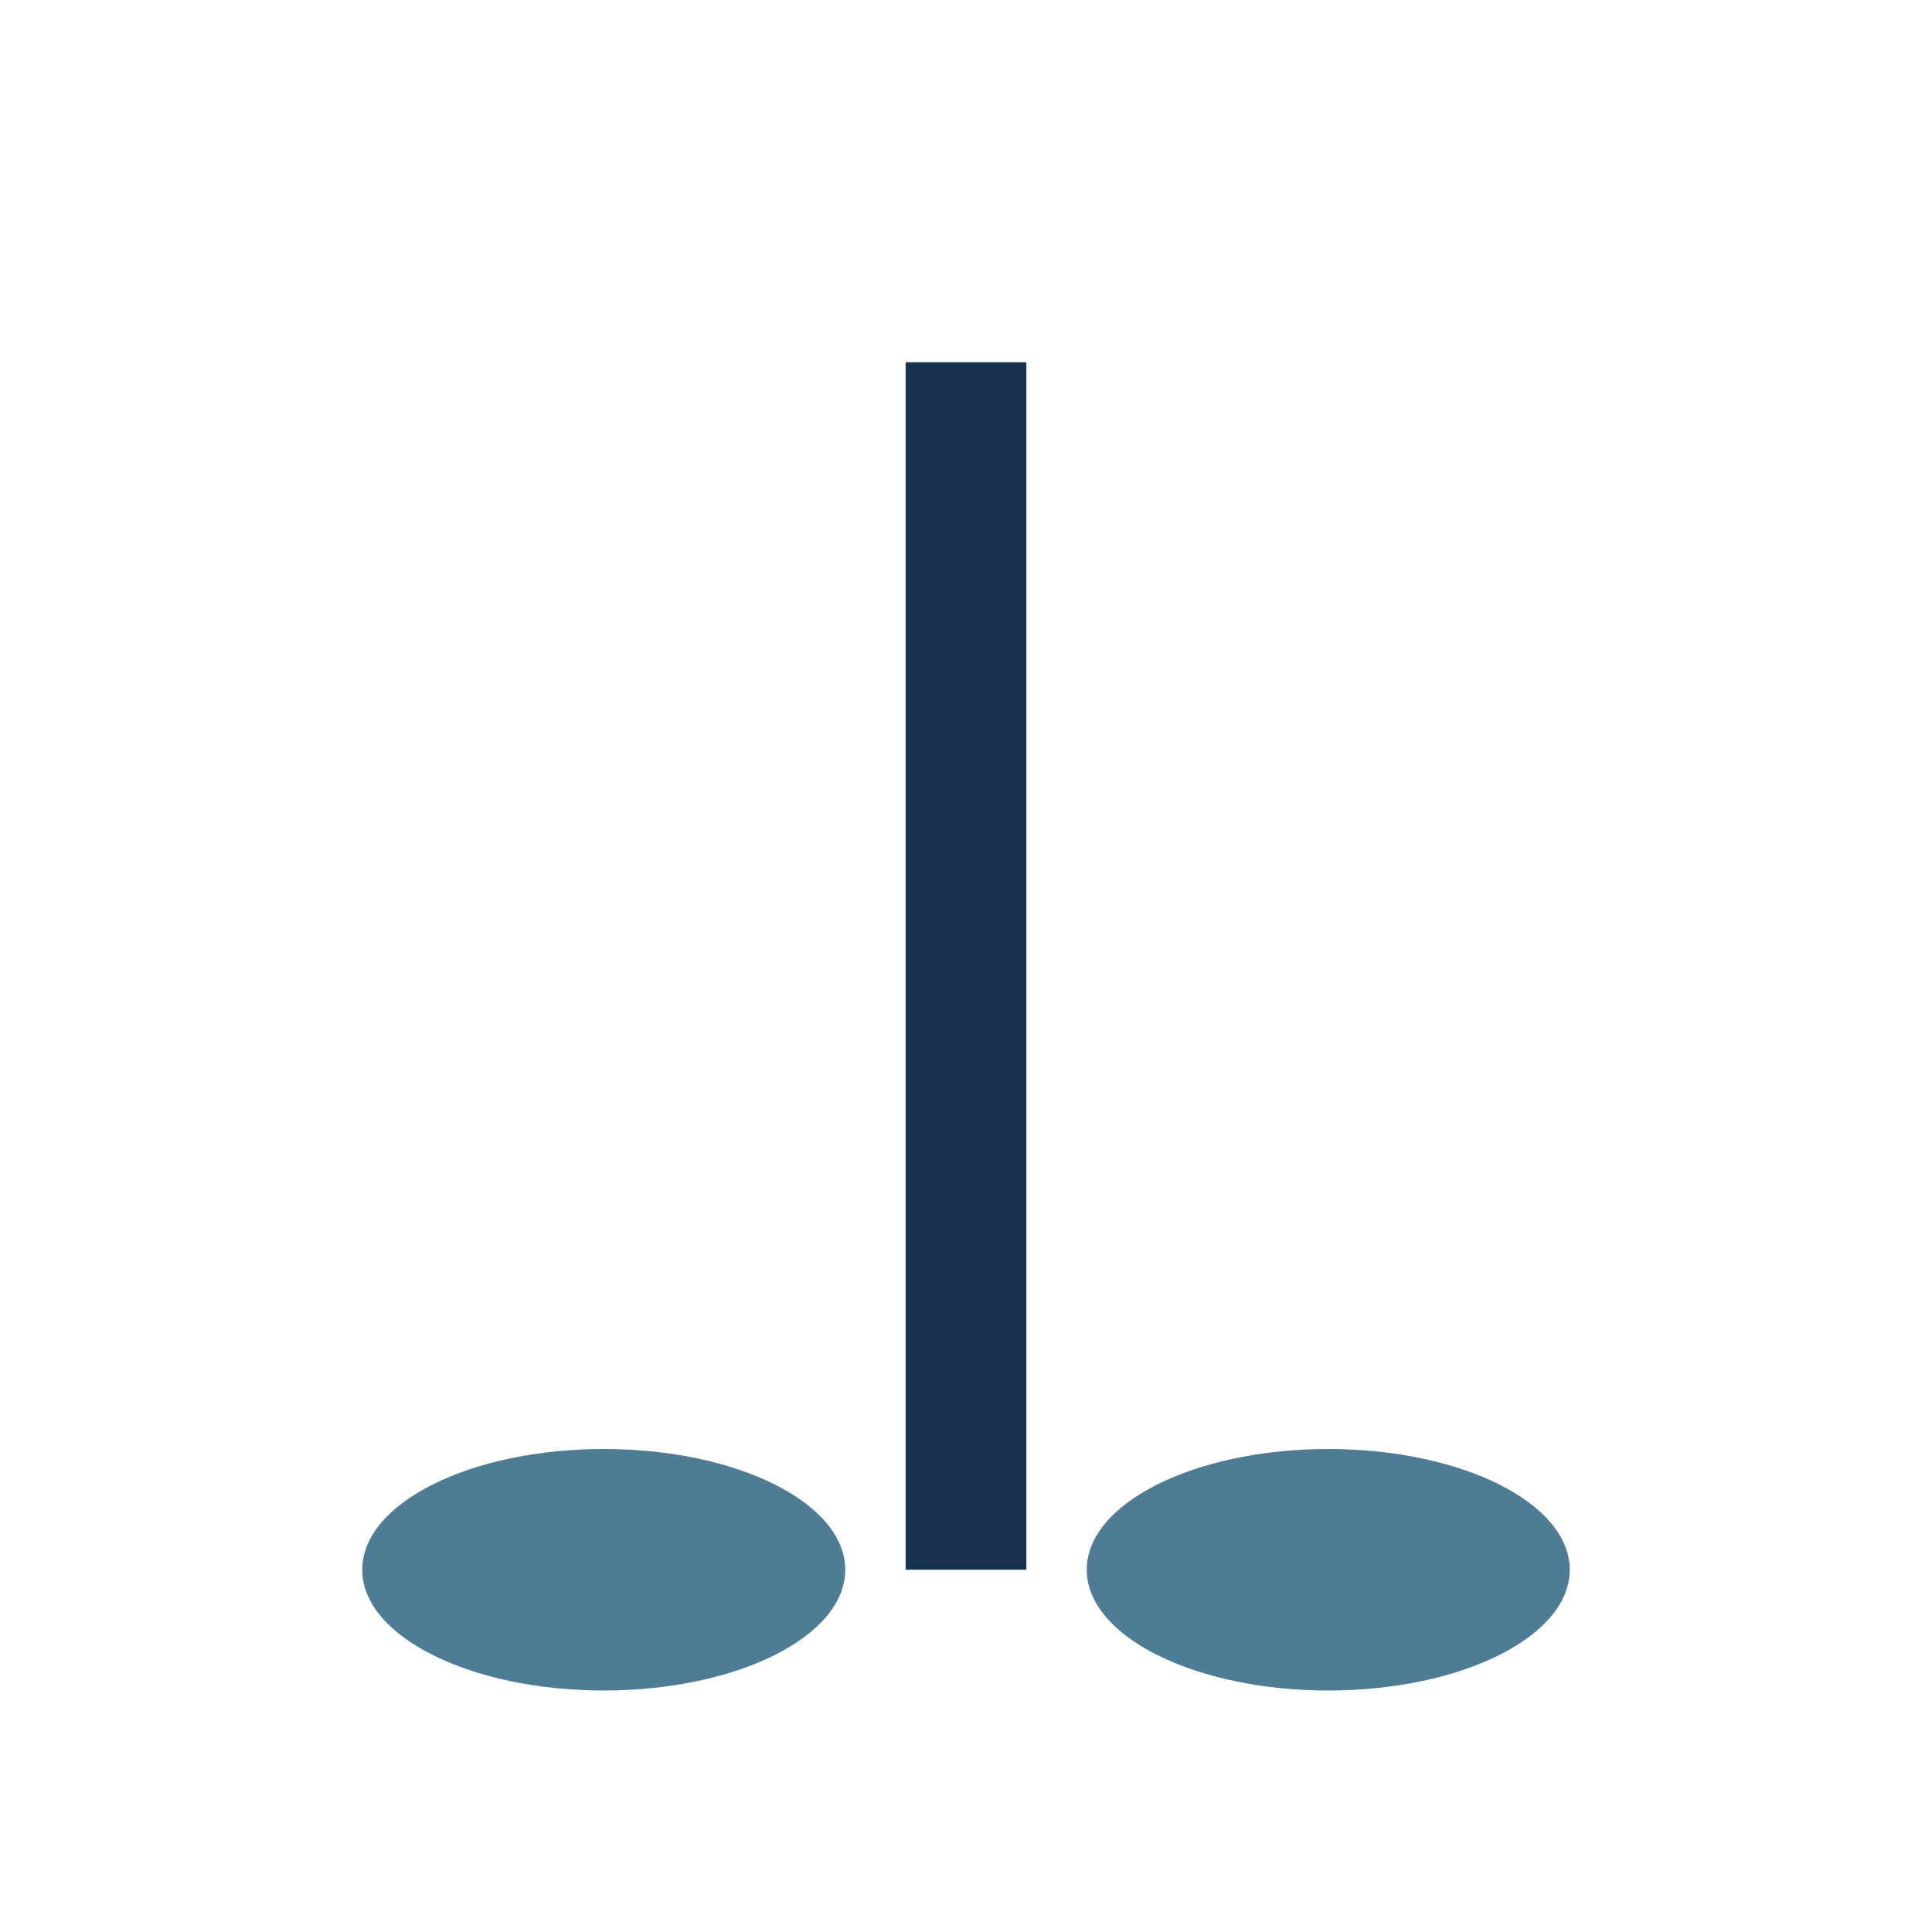
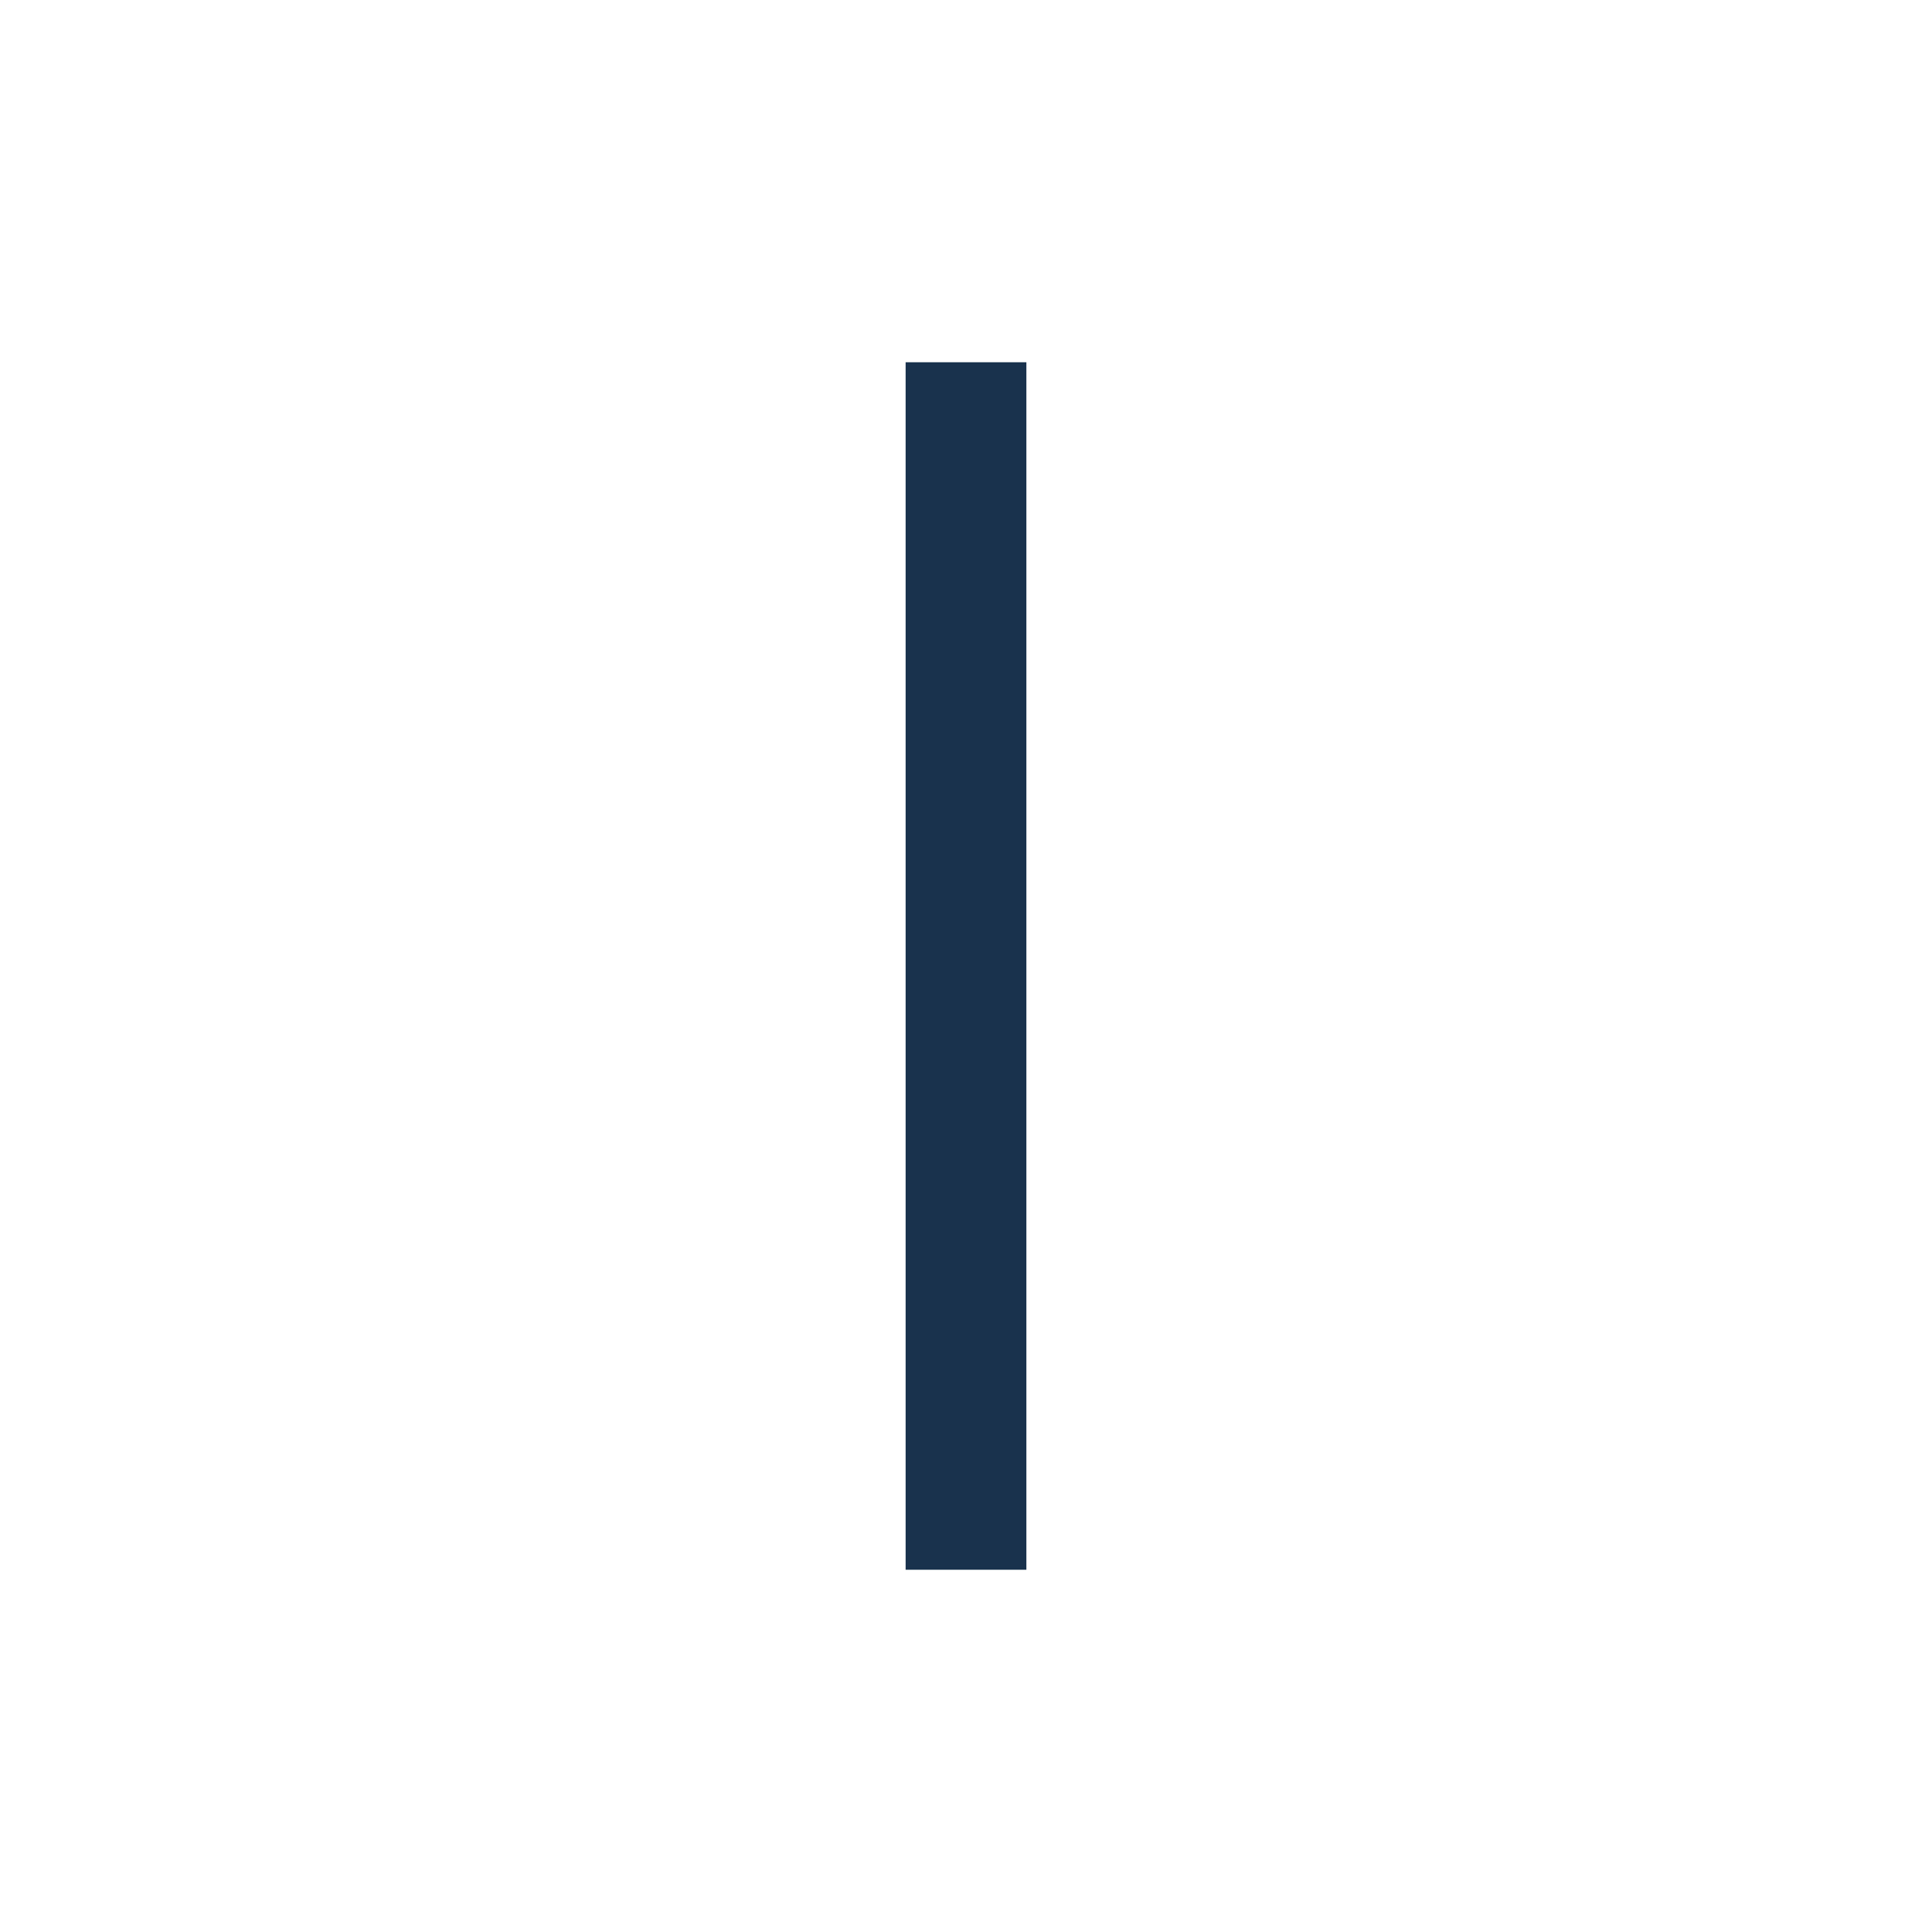
<svg xmlns="http://www.w3.org/2000/svg" width="32" height="32" viewBox="0 0 32 32">
  <rect x="15" y="6" width="2" height="20" fill="#19324D" />
-   <ellipse cx="10" cy="26" rx="4" ry="2" fill="#4D7C94" />
-   <ellipse cx="22" cy="26" rx="4" ry="2" fill="#4D7C94" />
</svg>